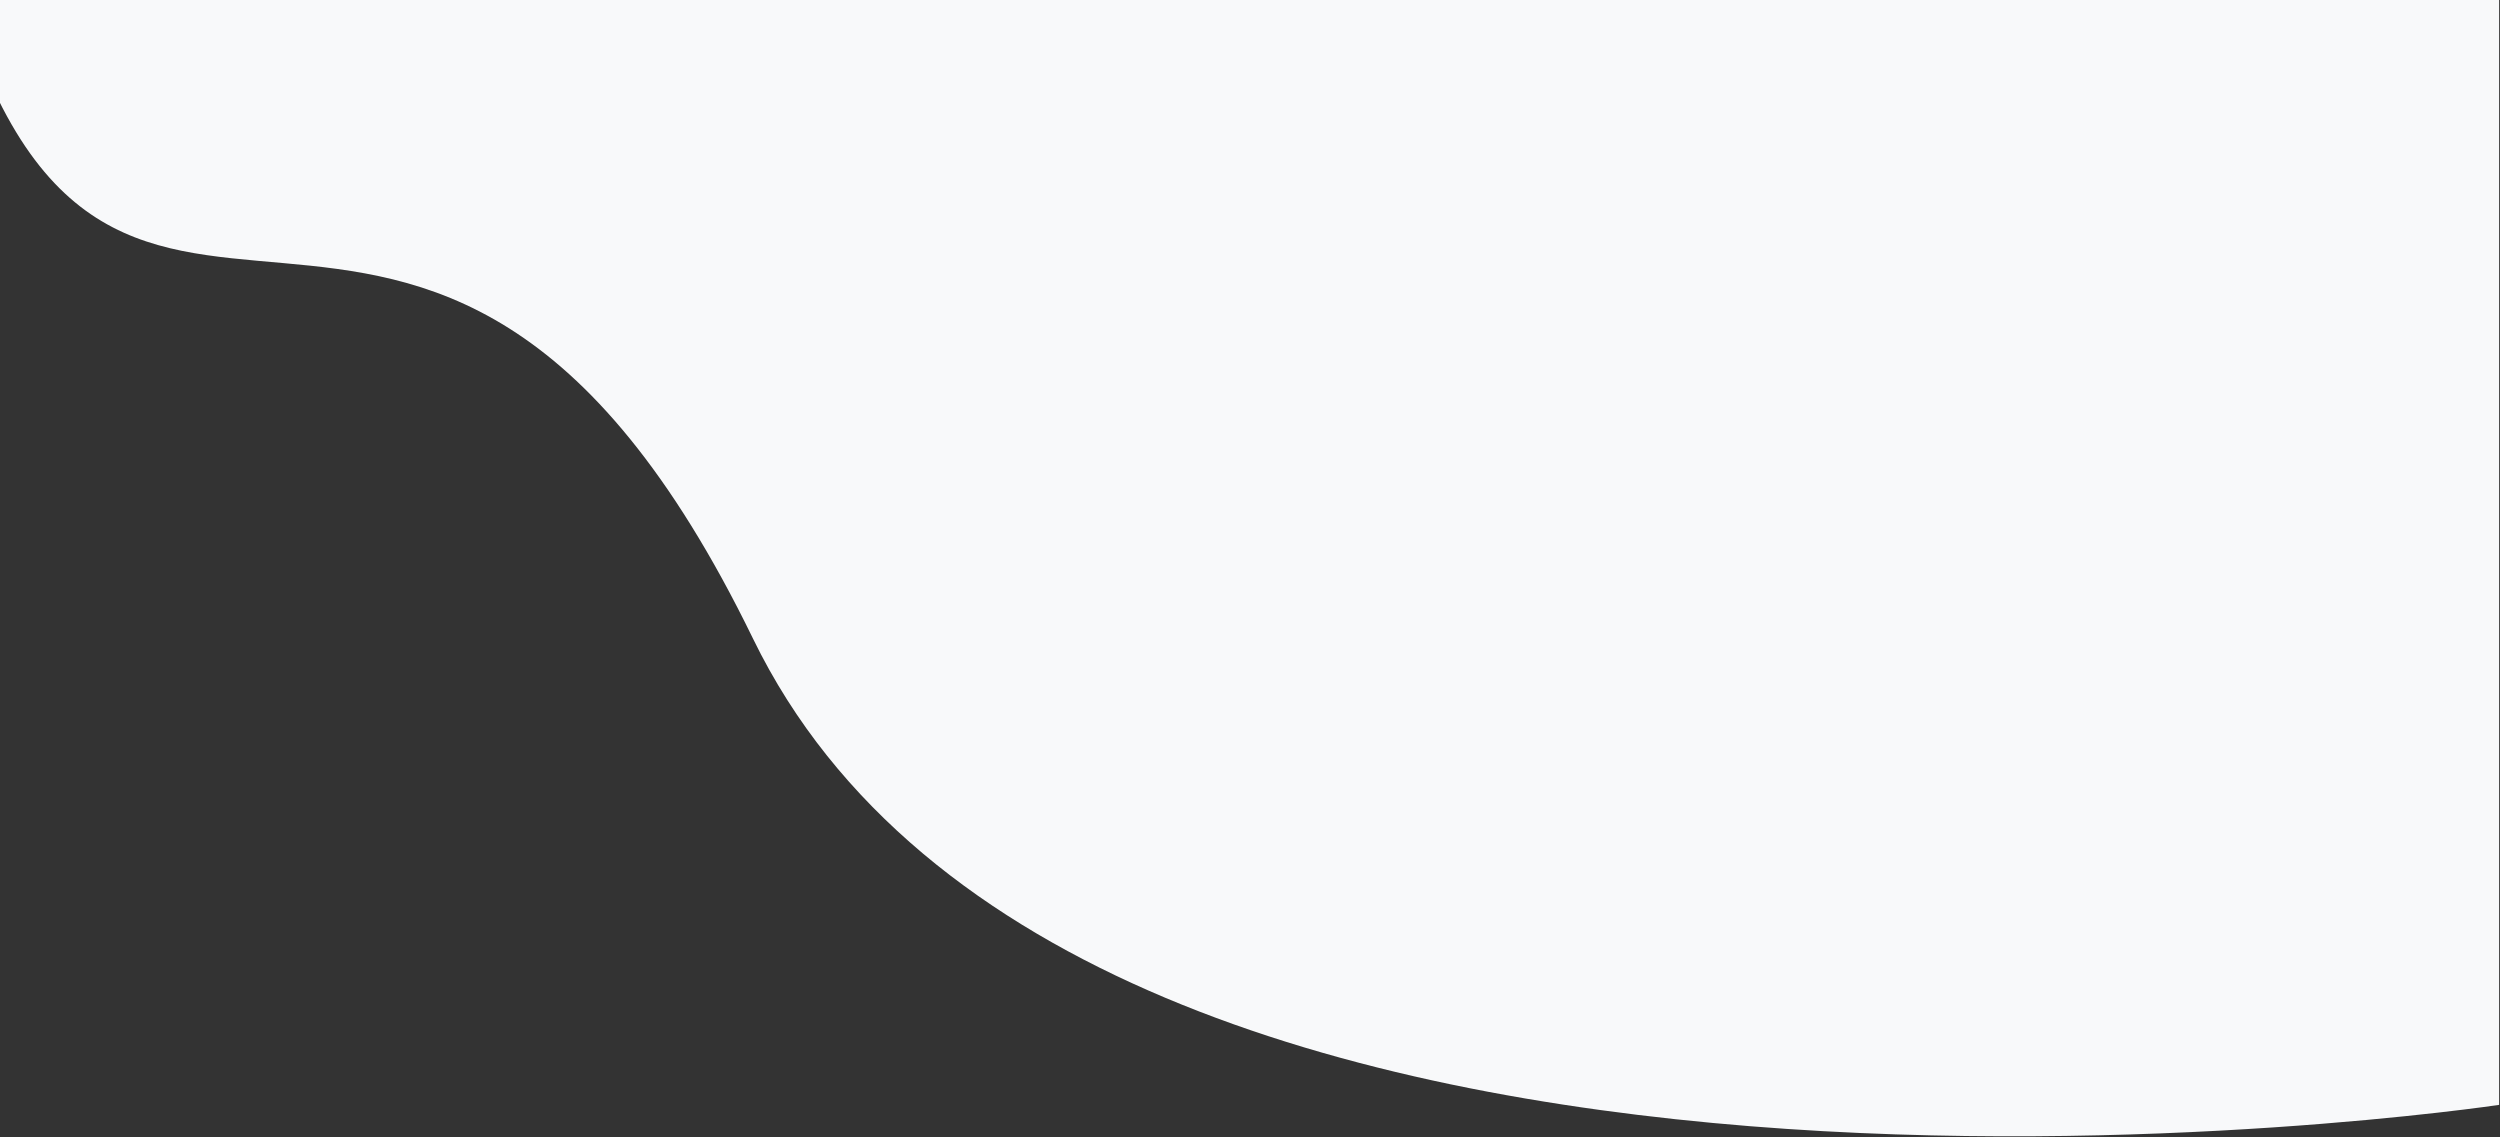
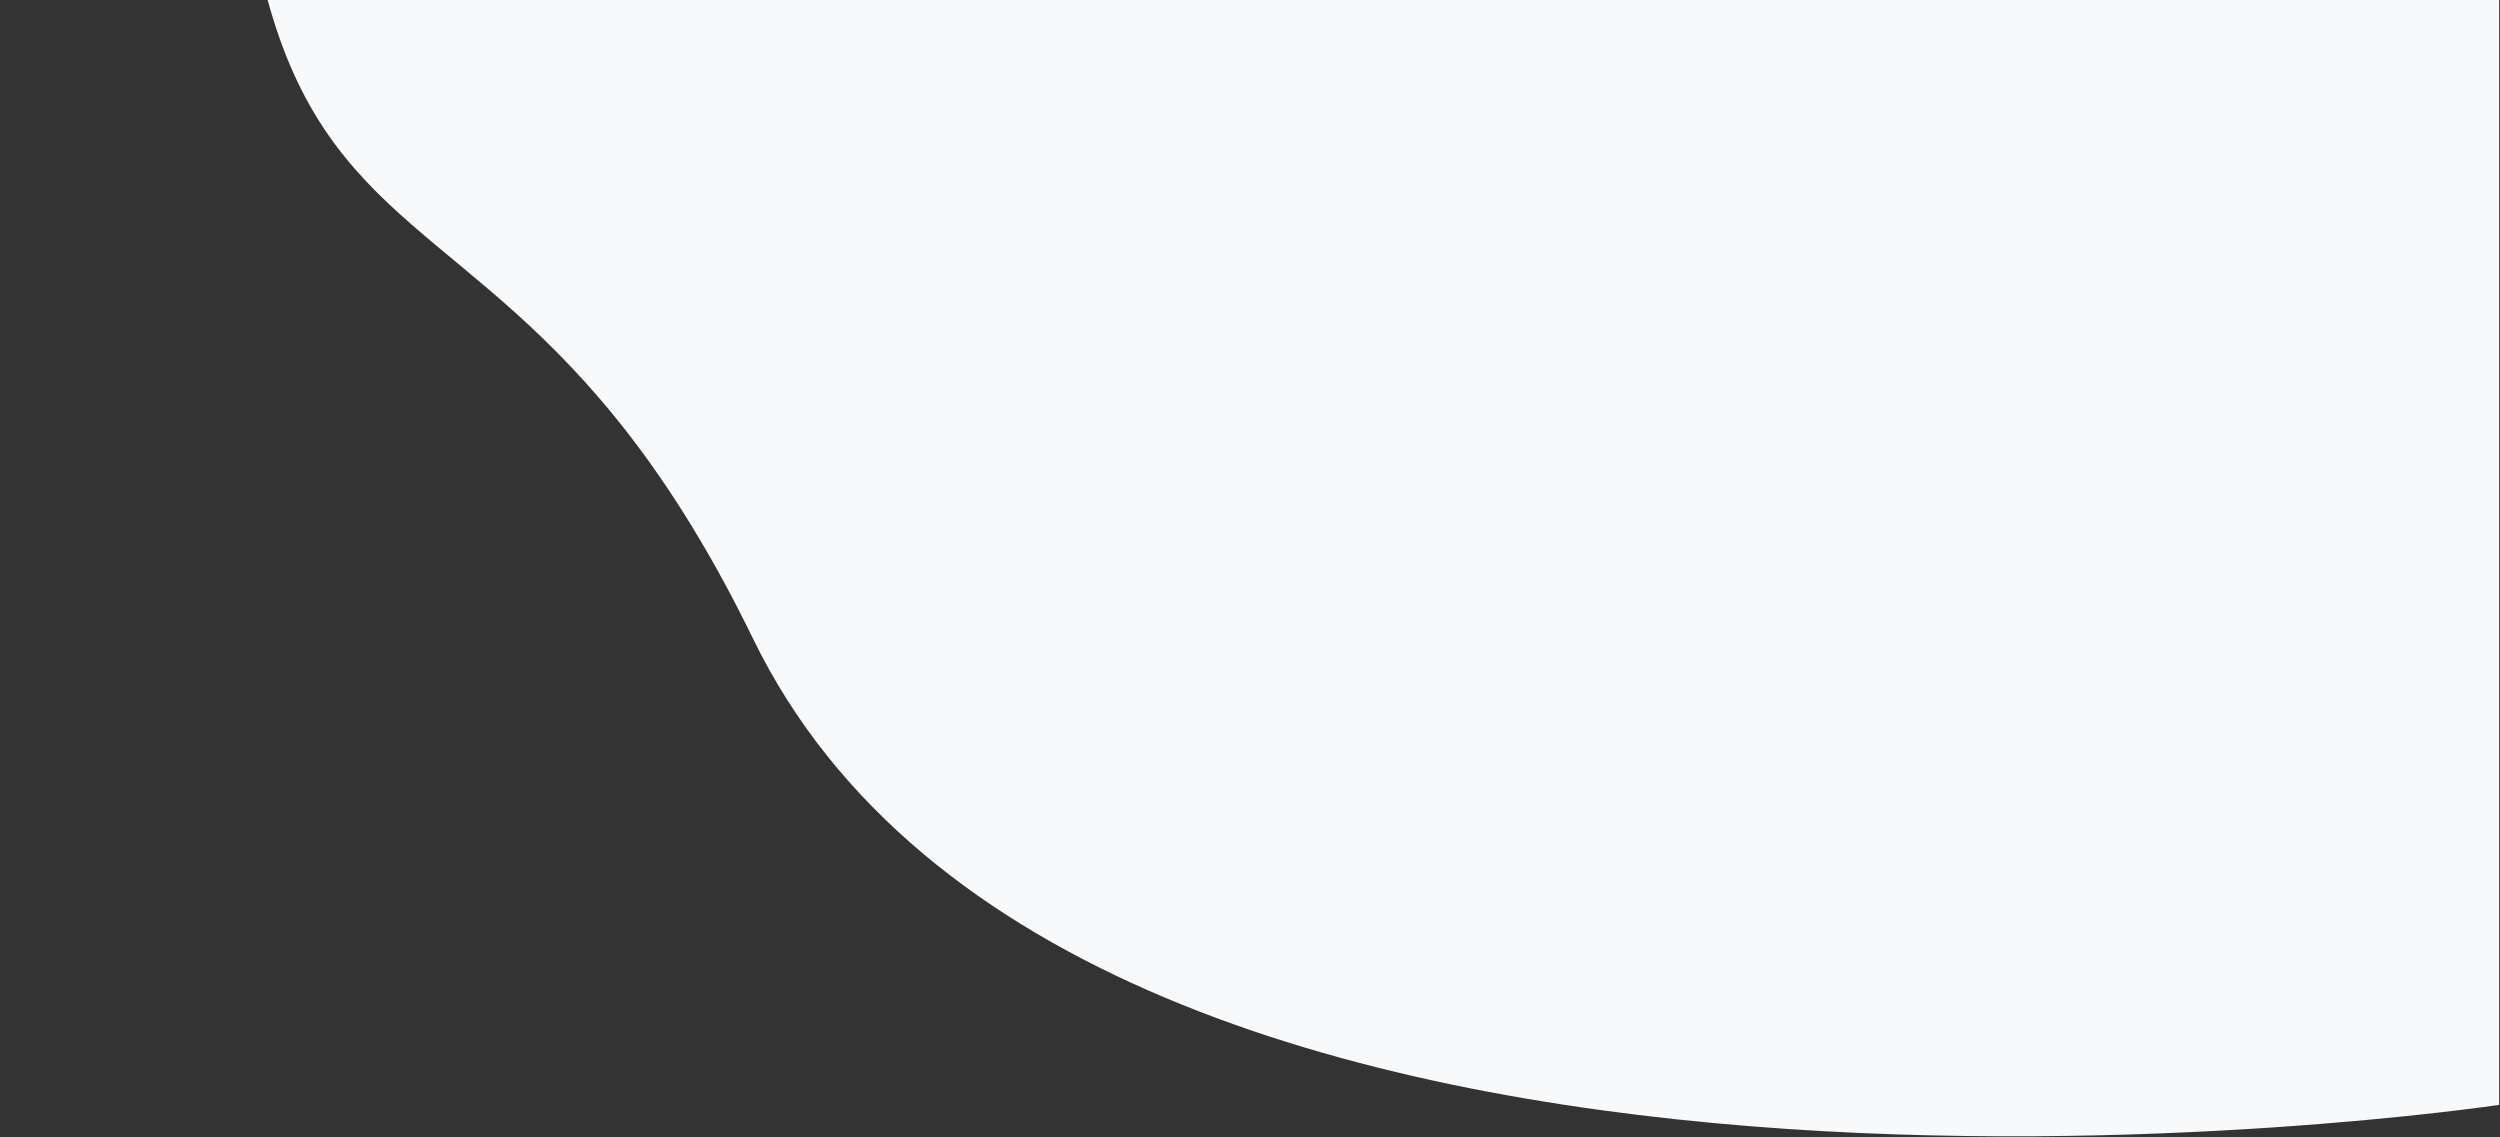
<svg xmlns="http://www.w3.org/2000/svg" width="1440" height="655" viewBox="0 0 1440 655" fill="none">
  <rect x="0" y="0" width="1440" height="655" fill="#333333" stroke="none" />
-   <path fill-rule="evenodd" clip-rule="evenodd" d="M1439.5-628.144H168.882S-221.371-411.719-30.887-27.062C57.5 313.5 243.476-22.985 433.733 367.854 623.992 758.694 1439.5 636.403 1439.5 636.403V-628.144z" fill="#F8F9FA" />
+   <path fill-rule="evenodd" clip-rule="evenodd" d="M1439.5-628.144H168.882C57.5 313.5 243.476-22.985 433.733 367.854 623.992 758.694 1439.5 636.403 1439.5 636.403V-628.144z" fill="#F8F9FA" />
</svg>